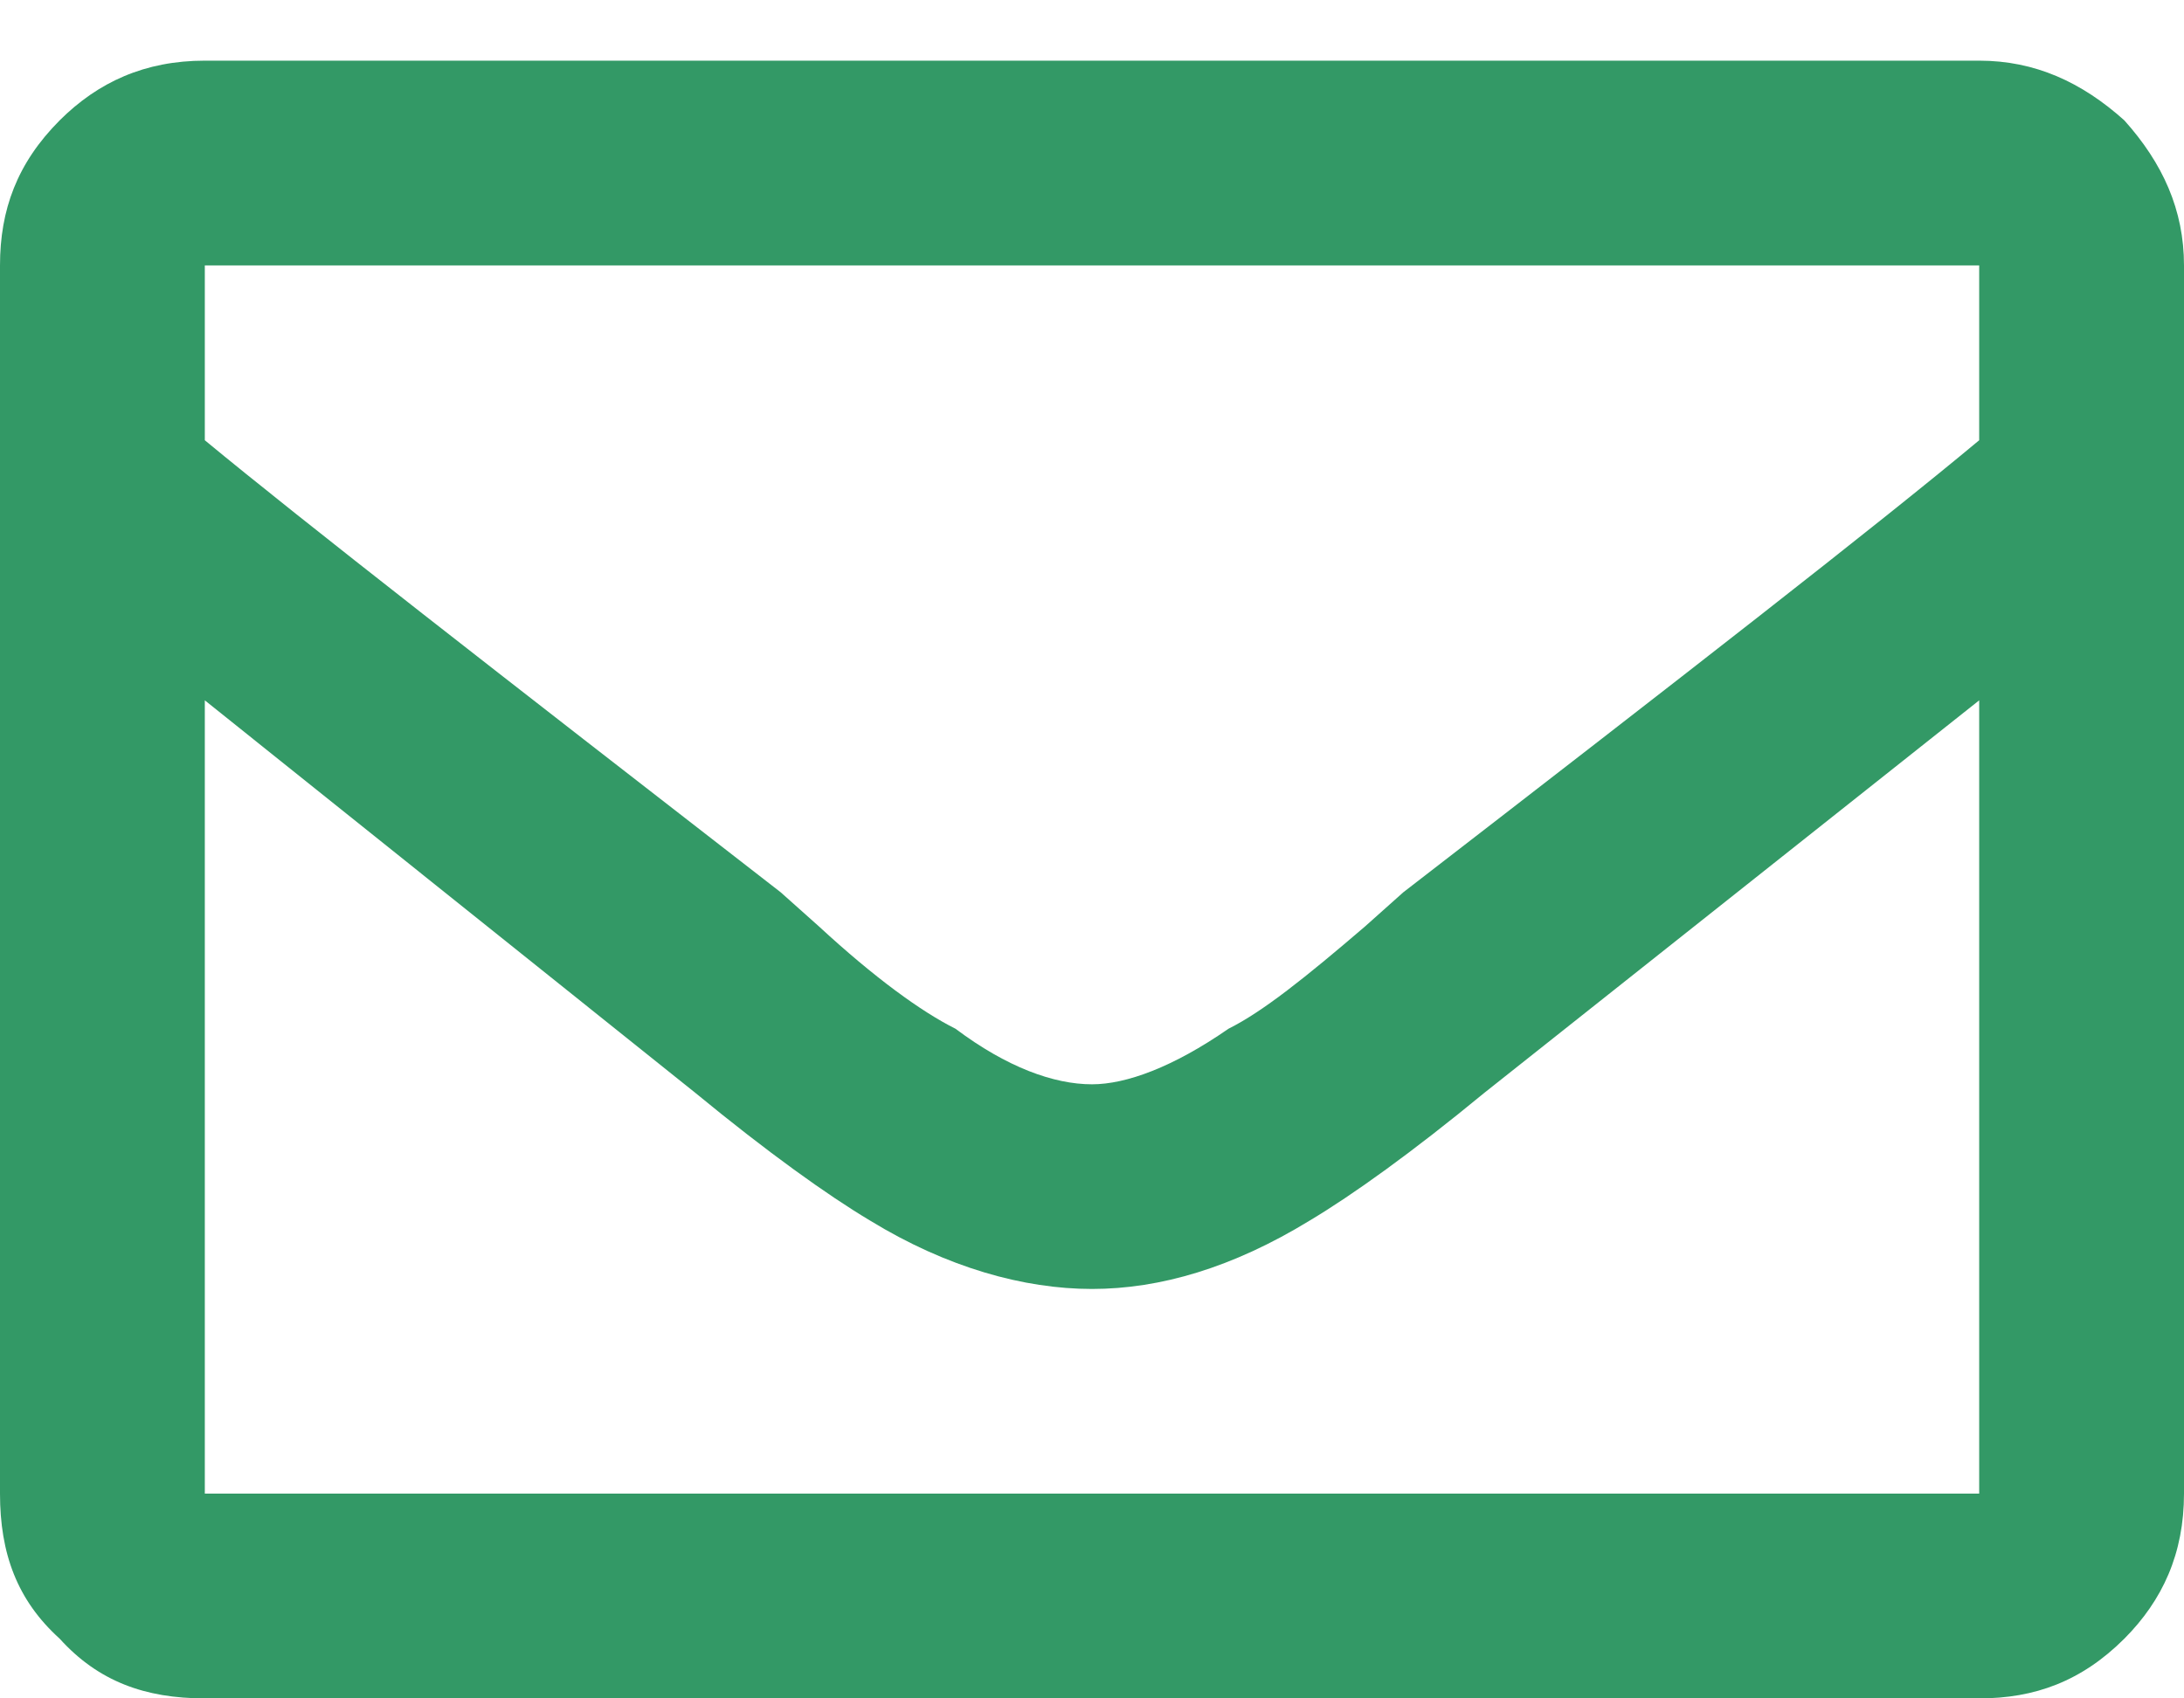
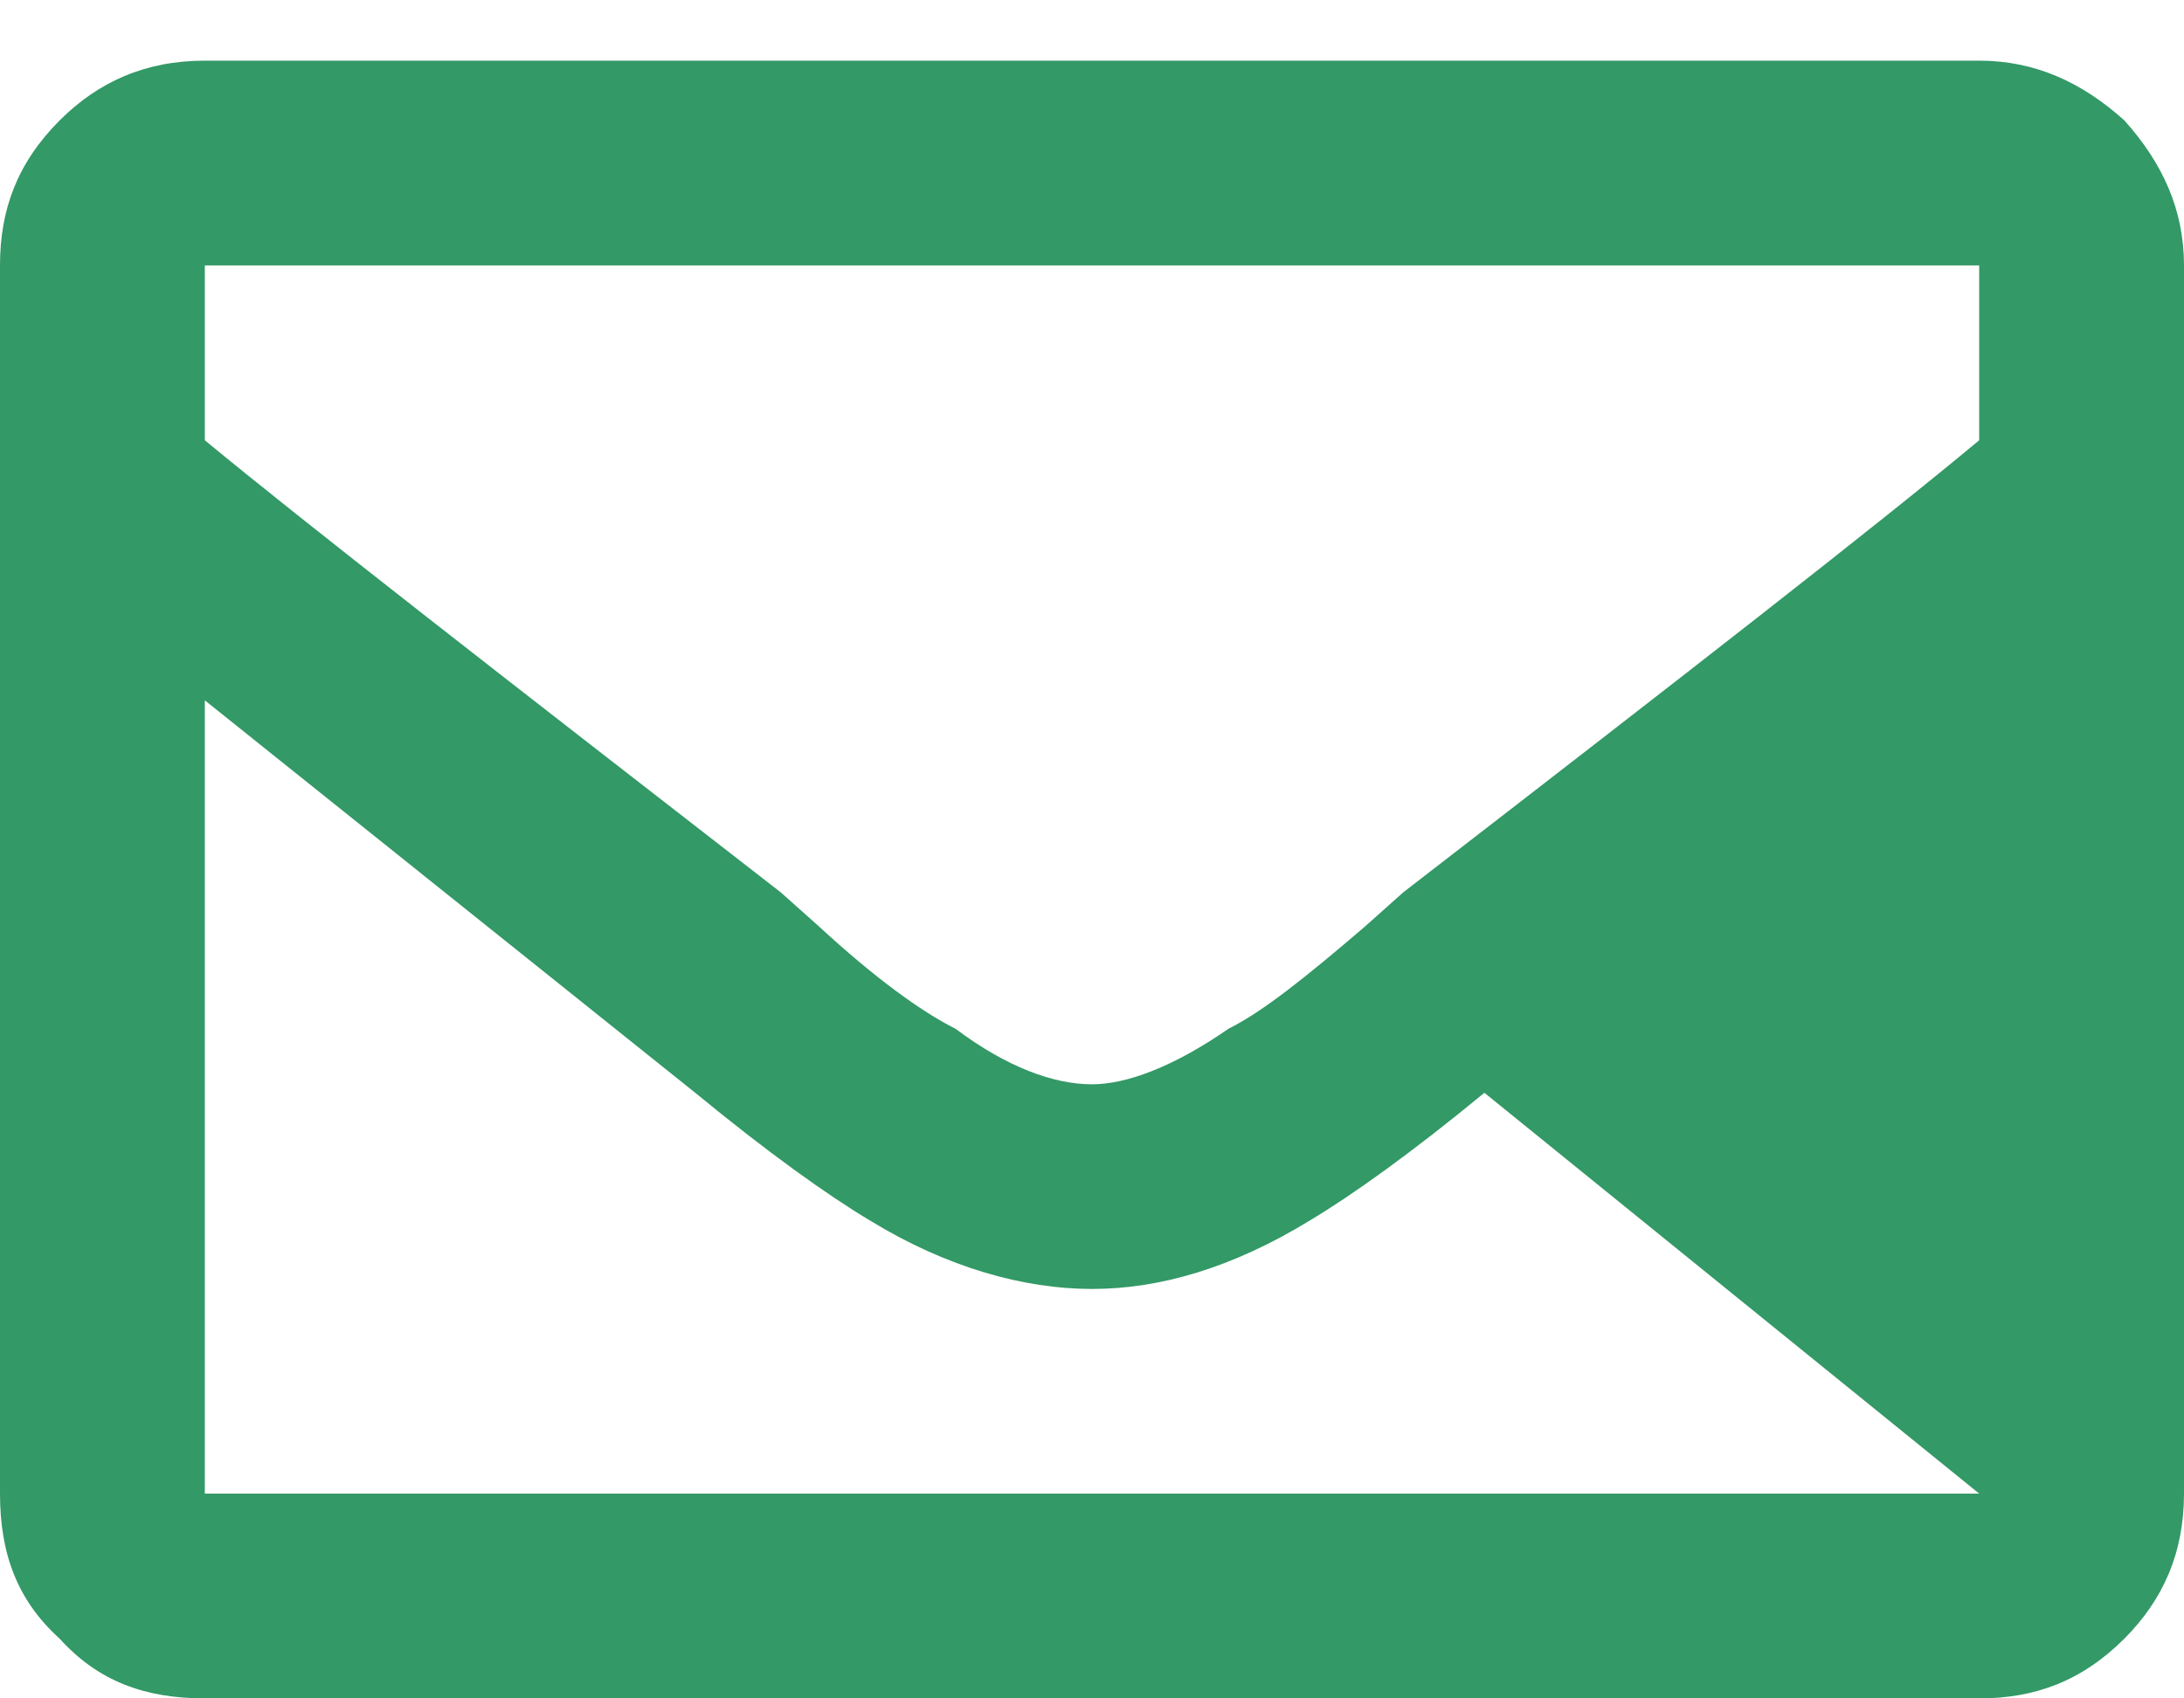
<svg xmlns="http://www.w3.org/2000/svg" width="18" height="14" viewBox="0 0 18 14" fill="none">
-   <path d="M16.312 0.5C16.77 0.5 17.156 0.676 17.508 0.992C17.824 1.344 18 1.73 18 2.188V12.312C18 12.805 17.824 13.191 17.508 13.508C17.156 13.859 16.77 14 16.312 14H1.688C1.195 14 0.809 13.859 0.492 13.508C0.141 13.191 0 12.805 0 12.312V2.188C0 1.73 0.141 1.344 0.492 0.992C0.809 0.676 1.195 0.5 1.688 0.5H16.312ZM16.312 2.188H1.688V3.629C2.496 4.297 4.078 5.527 6.434 7.355L6.75 7.637C7.207 8.059 7.594 8.34 7.875 8.48C8.297 8.797 8.684 8.938 9 8.938C9.281 8.938 9.668 8.797 10.125 8.48C10.406 8.34 10.758 8.059 11.25 7.637L11.566 7.355C13.887 5.562 15.469 4.332 16.312 3.629V2.188ZM1.688 12.312H16.312V5.773L12.234 9.008C11.637 9.5 11.145 9.852 10.793 10.062C10.16 10.449 9.562 10.625 9 10.625C8.438 10.625 7.805 10.449 7.172 10.062C6.82 9.852 6.328 9.5 5.73 9.008L1.688 5.773V12.312Z" fill="#339966" />
+   <path d="M16.312 0.5C16.77 0.5 17.156 0.676 17.508 0.992C17.824 1.344 18 1.73 18 2.188V12.312C18 12.805 17.824 13.191 17.508 13.508C17.156 13.859 16.77 14 16.312 14H1.688C1.195 14 0.809 13.859 0.492 13.508C0.141 13.191 0 12.805 0 12.312V2.188C0 1.73 0.141 1.344 0.492 0.992C0.809 0.676 1.195 0.5 1.688 0.5H16.312ZM16.312 2.188H1.688V3.629C2.496 4.297 4.078 5.527 6.434 7.355L6.75 7.637C7.207 8.059 7.594 8.34 7.875 8.48C8.297 8.797 8.684 8.938 9 8.938C9.281 8.938 9.668 8.797 10.125 8.48C10.406 8.34 10.758 8.059 11.25 7.637L11.566 7.355C13.887 5.562 15.469 4.332 16.312 3.629V2.188ZM1.688 12.312H16.312L12.234 9.008C11.637 9.5 11.145 9.852 10.793 10.062C10.16 10.449 9.562 10.625 9 10.625C8.438 10.625 7.805 10.449 7.172 10.062C6.82 9.852 6.328 9.5 5.73 9.008L1.688 5.773V12.312Z" fill="#339966" />
</svg>